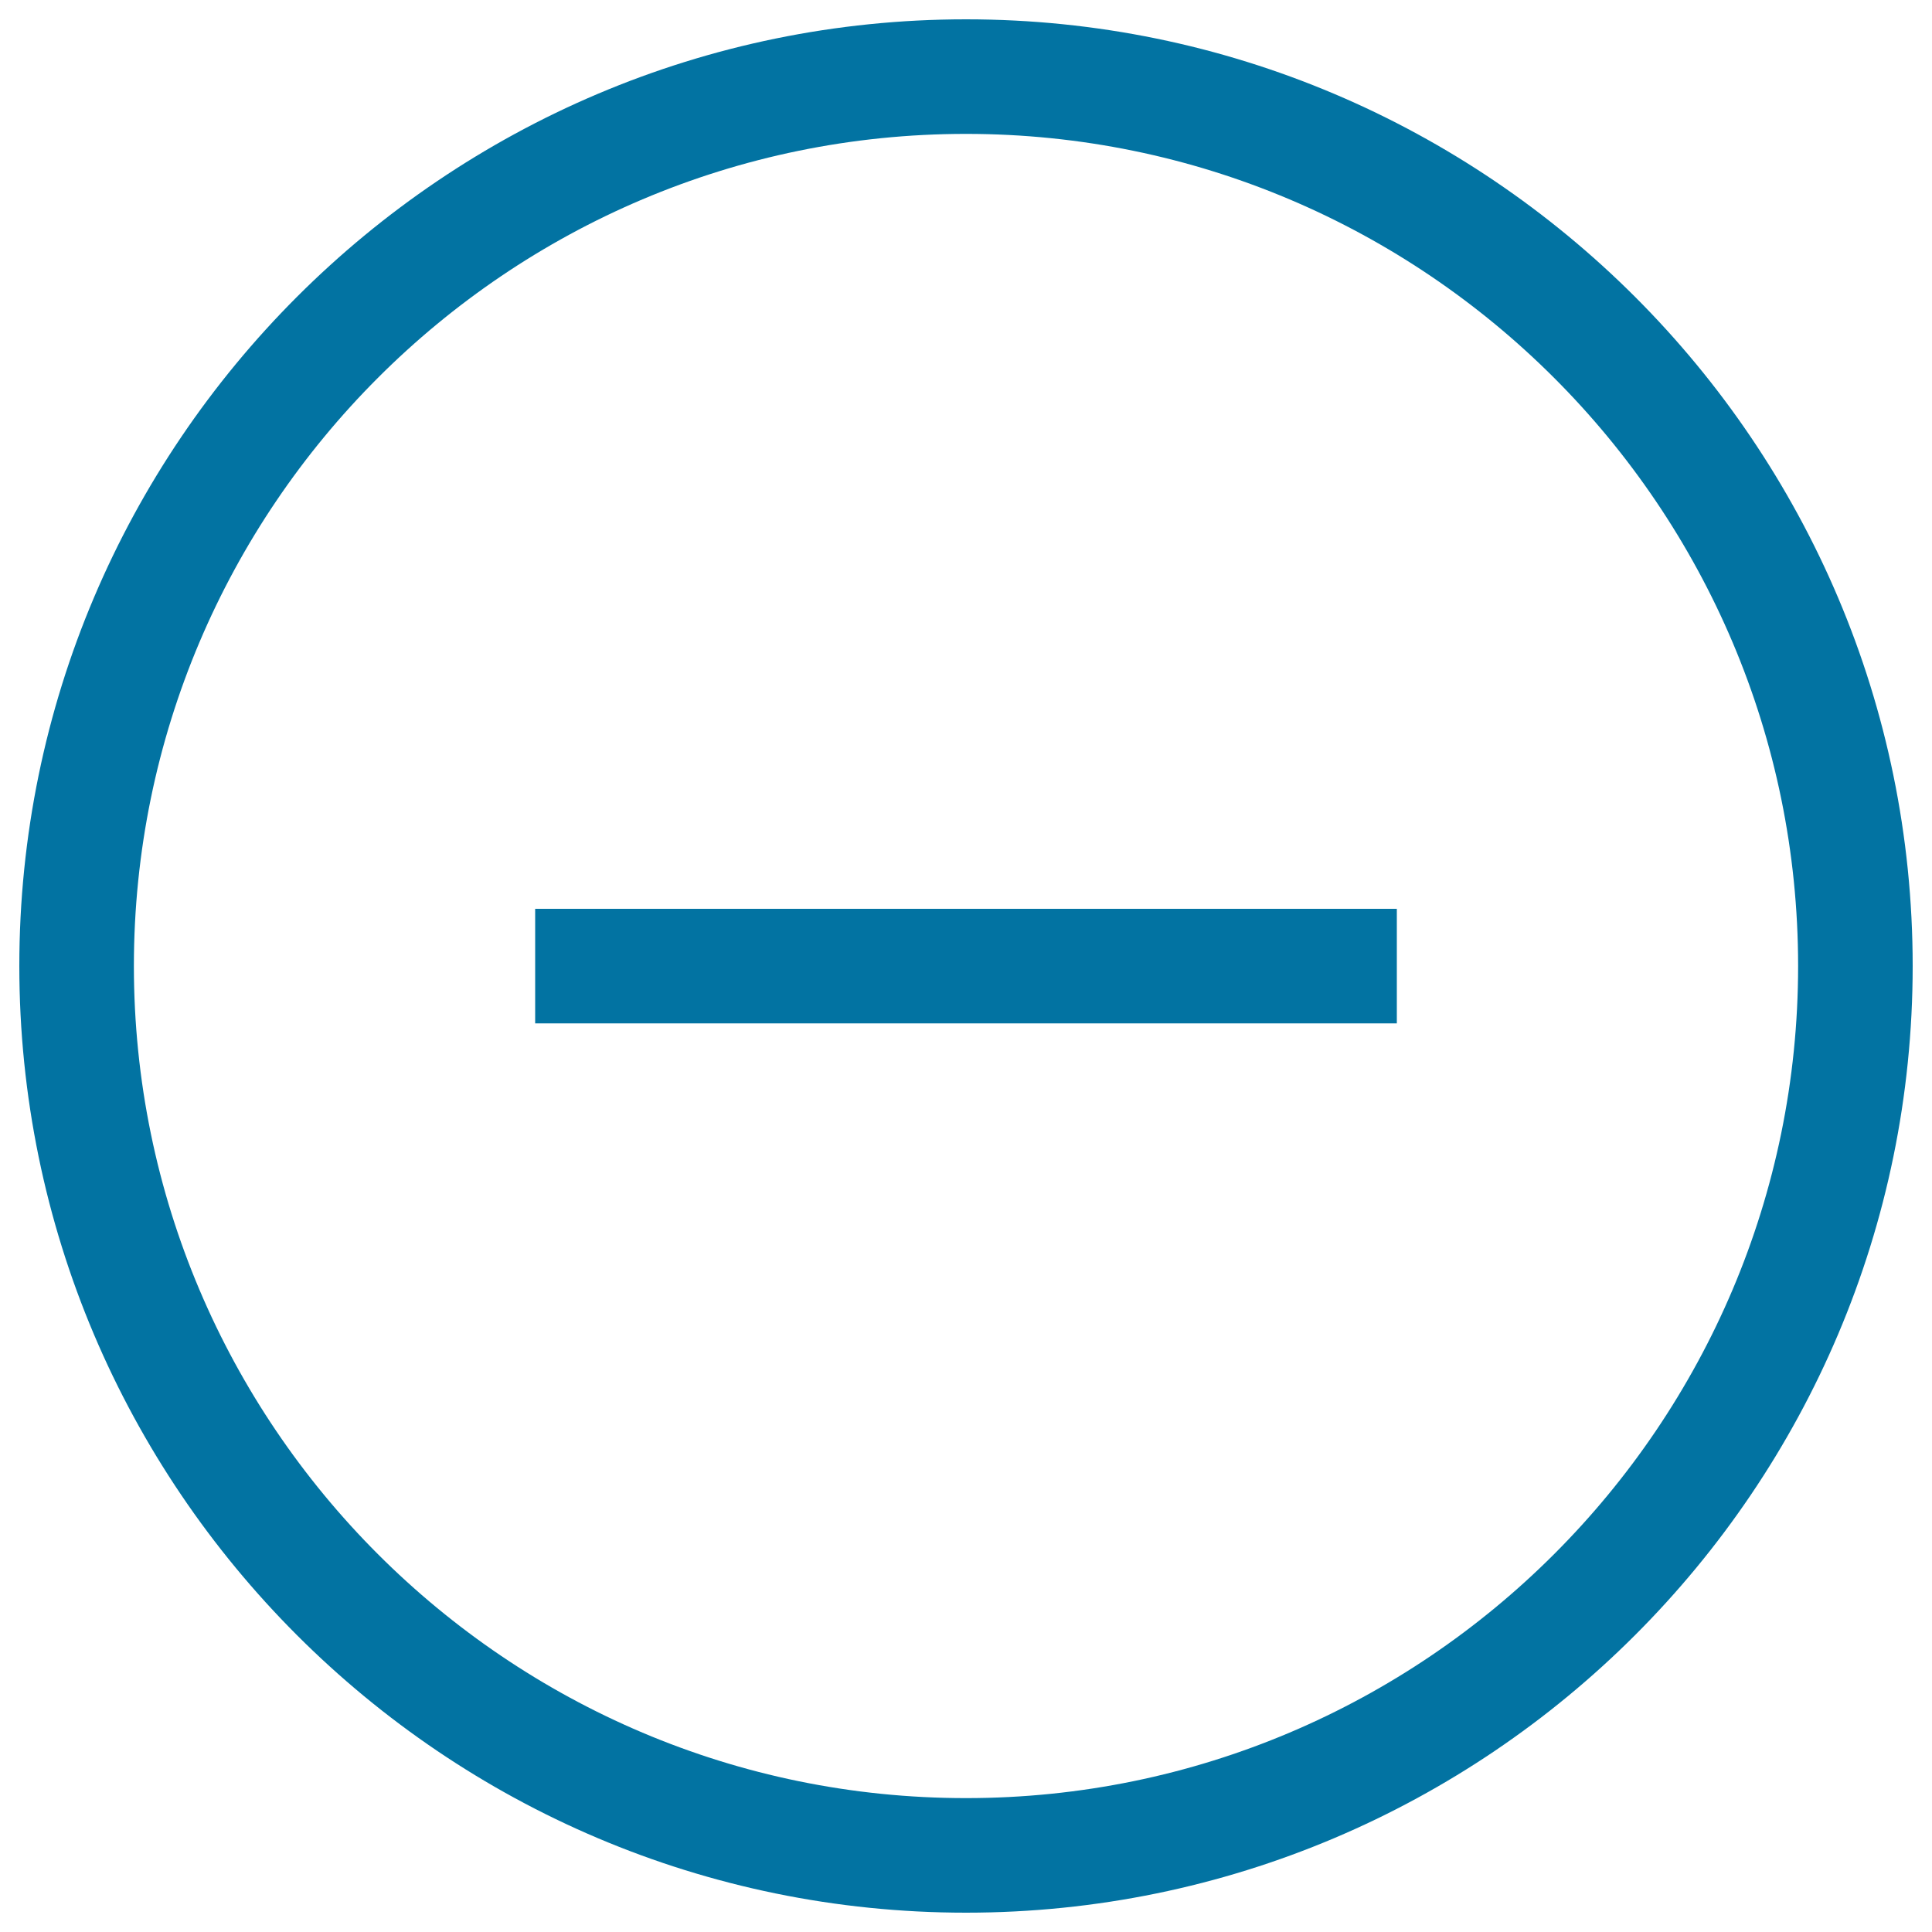
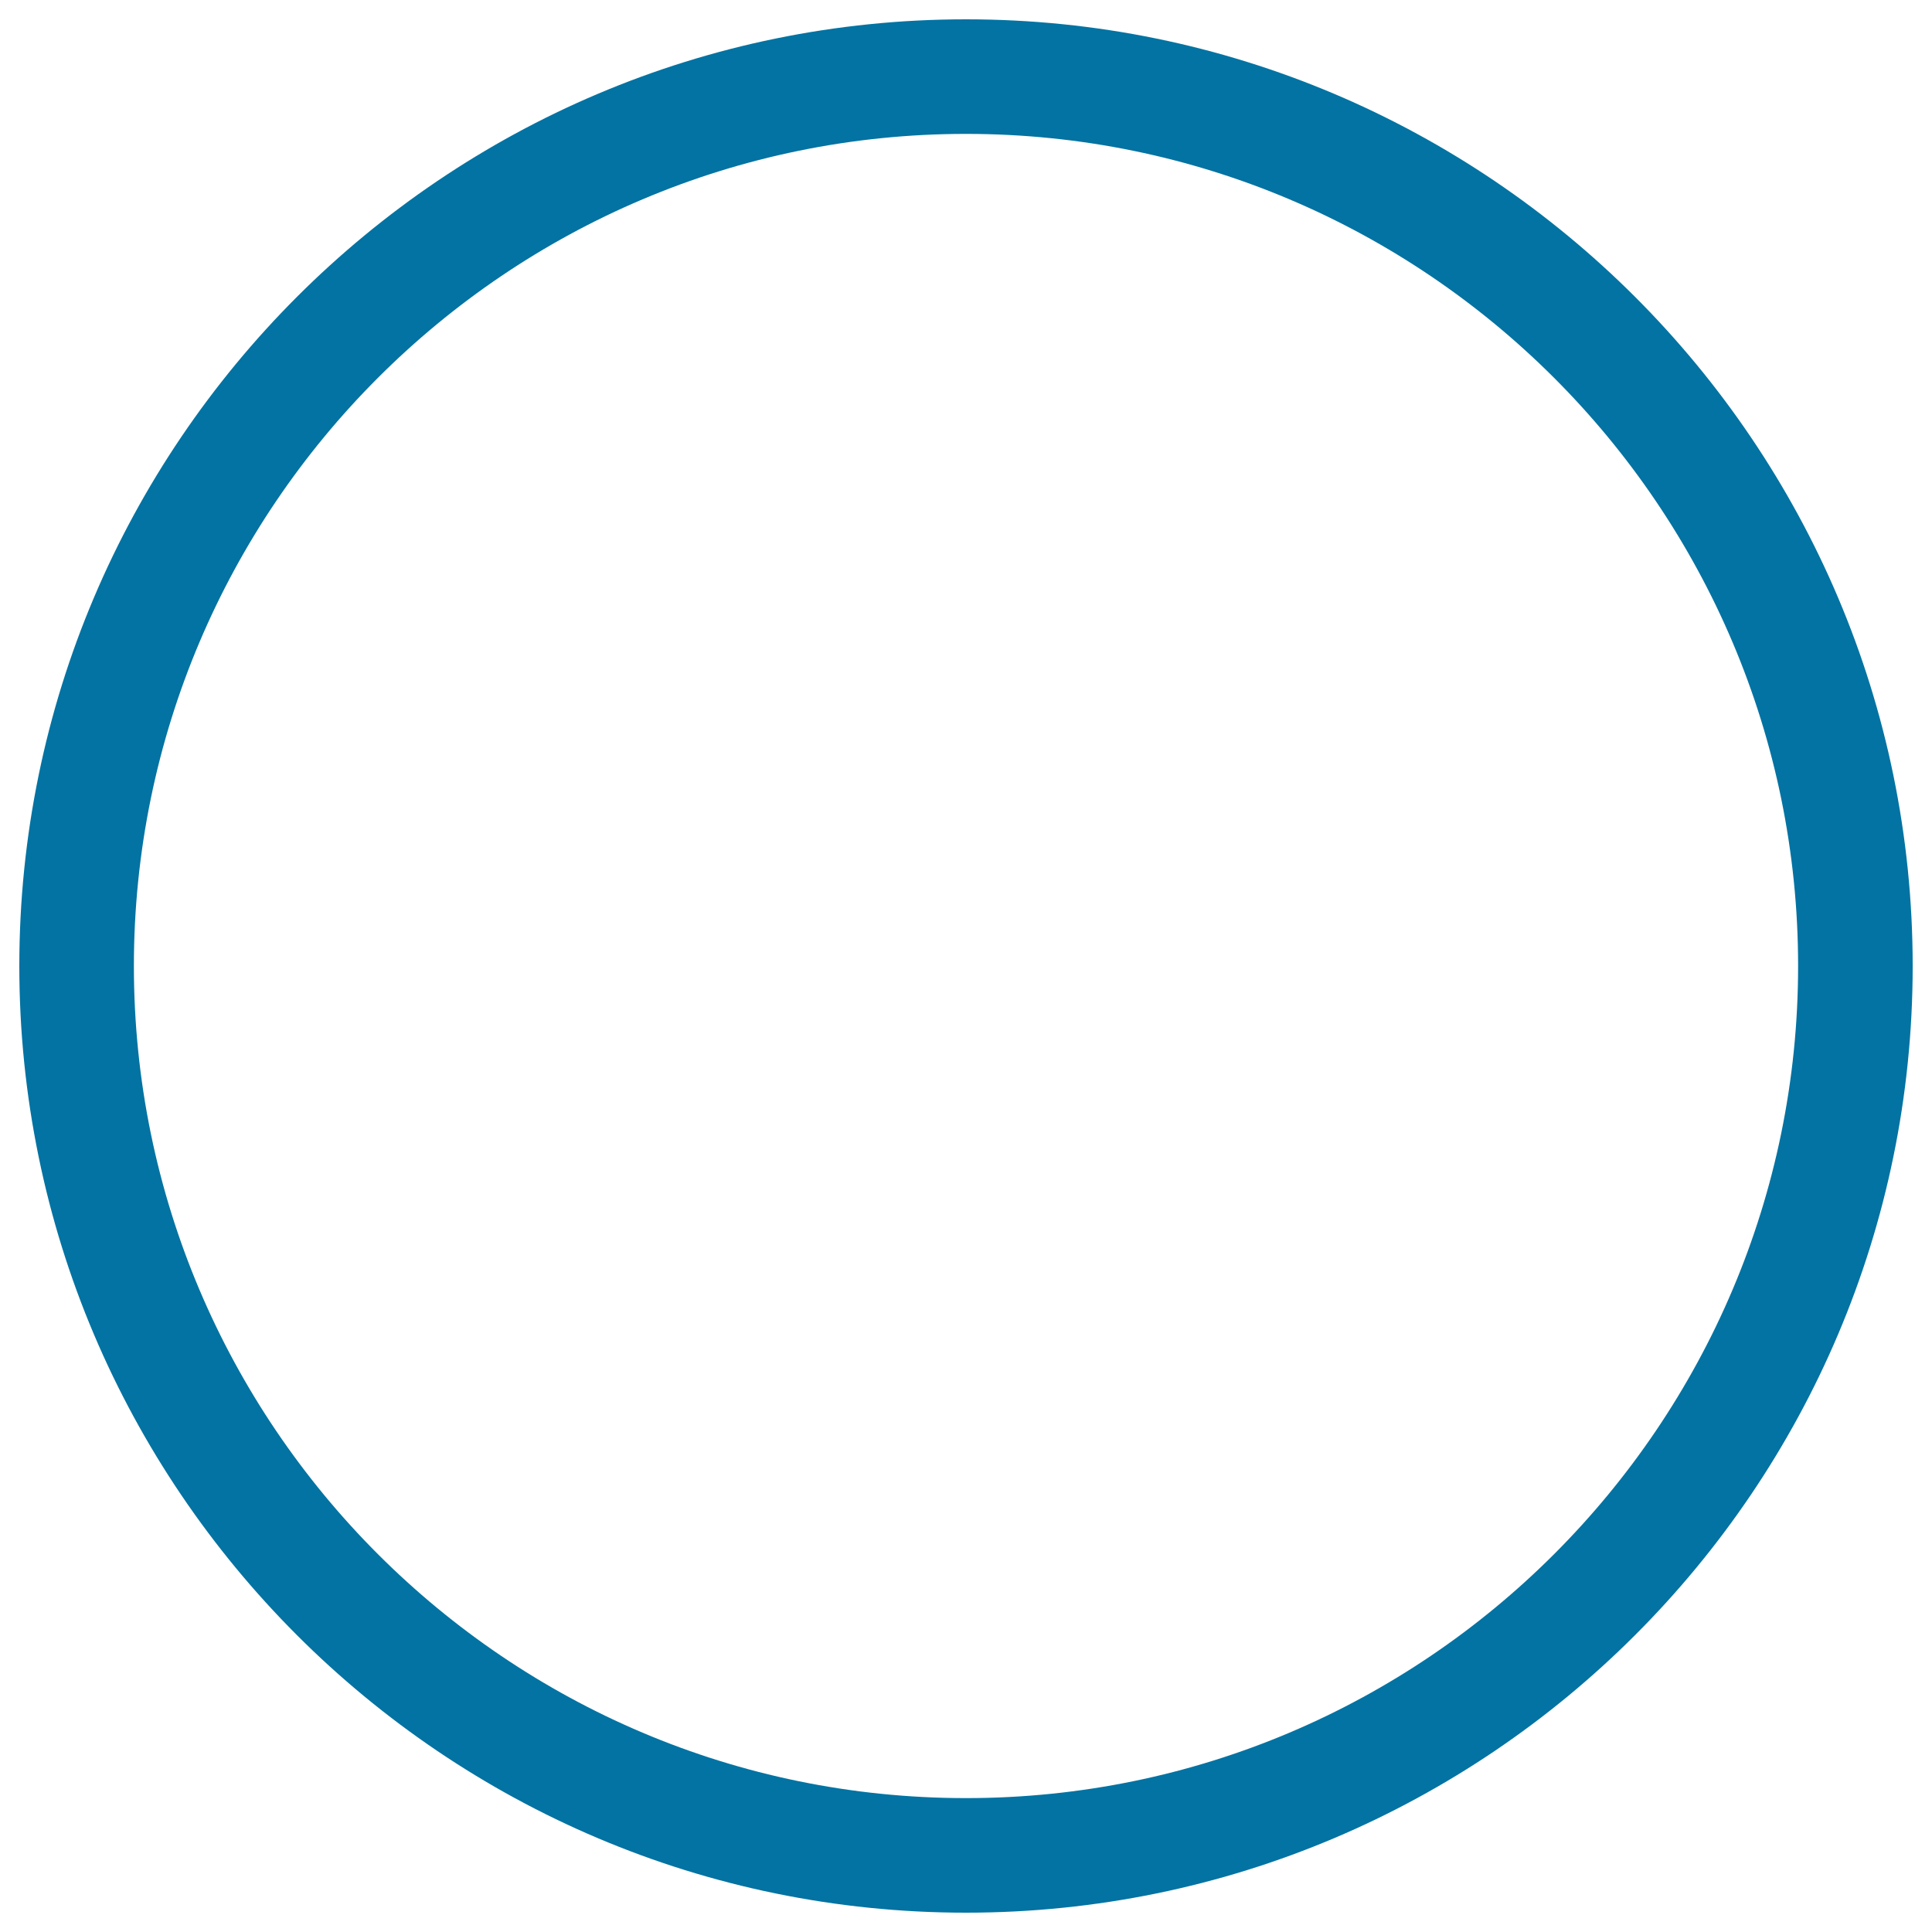
<svg xmlns="http://www.w3.org/2000/svg" viewBox="0 0 1000 1000" style="fill:#0273a2">
  <title>Minus Circular Button SVG icon</title>
  <g>
    <g>
      <path d="M500,990C229.8,990,10,770.2,10,500C10,229.8,229.8,10,500,10s490,219.8,490,490C990,770.2,770.2,990,500,990z M500,69.3C262.5,69.3,69.3,262.5,69.3,500c0,237.5,193.2,430.7,430.7,430.7c237.5,0,430.7-193.2,430.7-430.7C930.7,262.5,737.5,69.3,500,69.3z" />
-       <rect x="277" y="470.4" width="446" height="59.3" />
    </g>
  </g>
</svg>